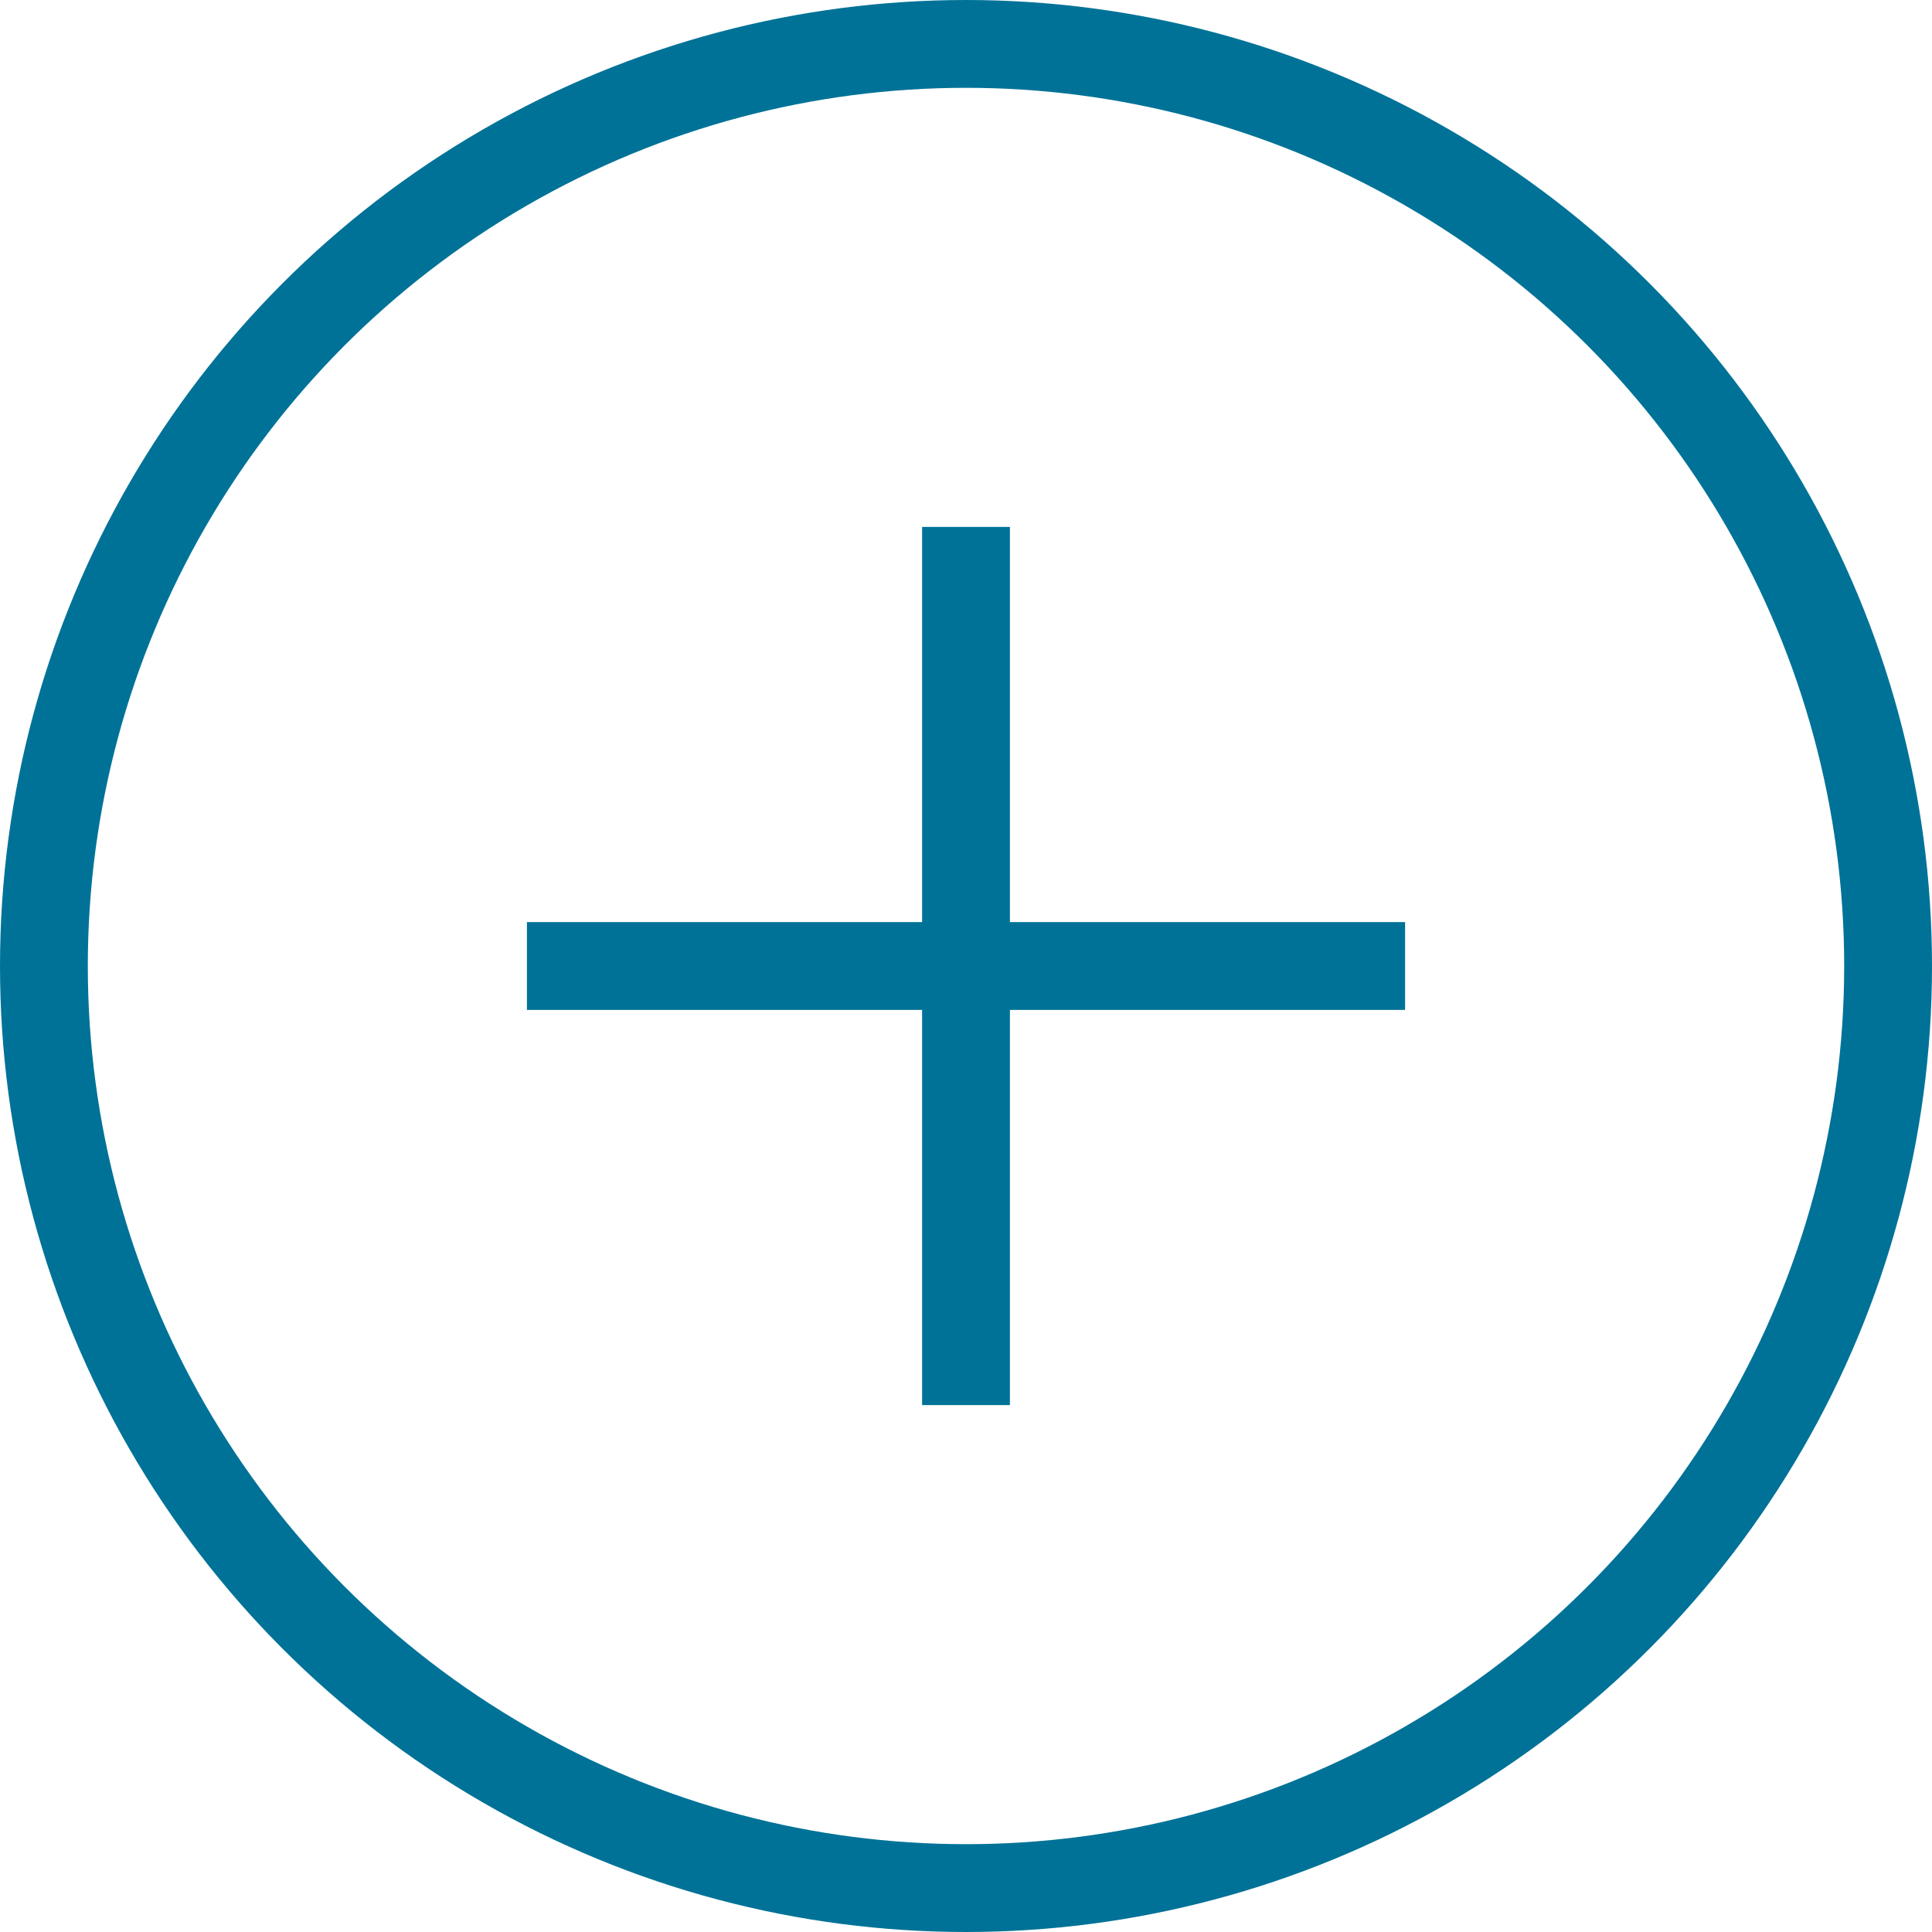
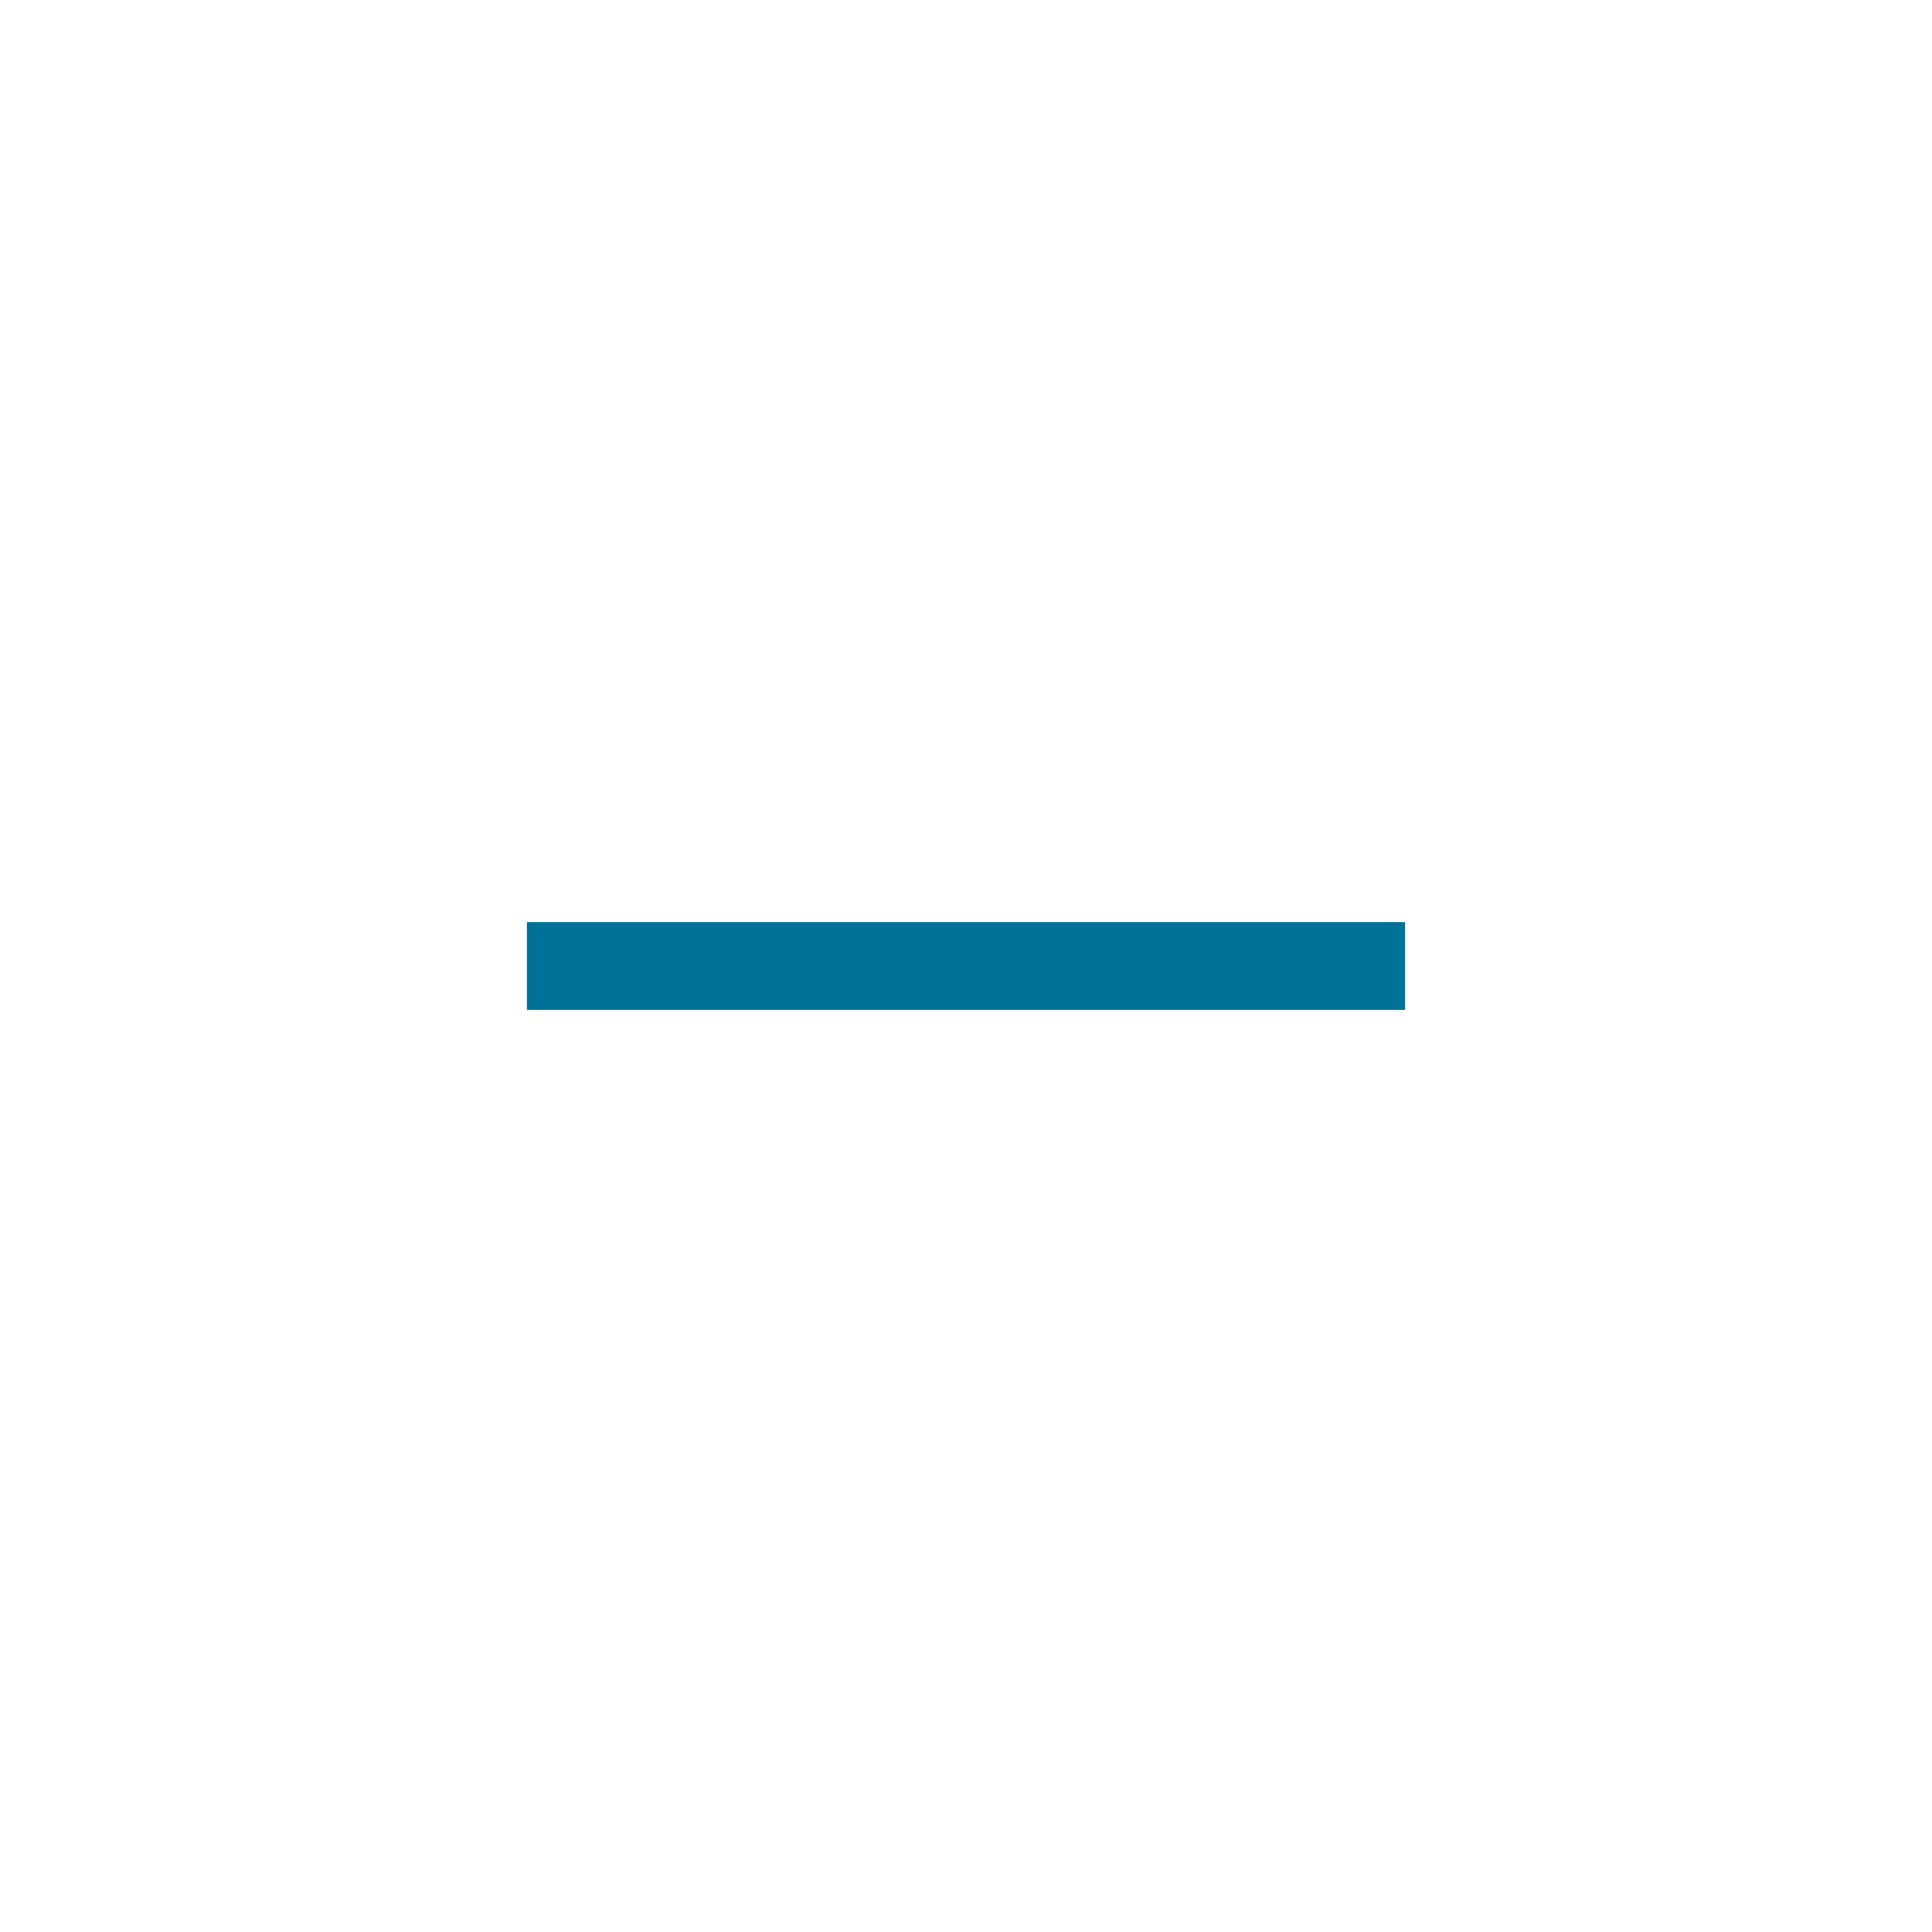
<svg xmlns="http://www.w3.org/2000/svg" viewBox="0 0 22 22">
  <defs>
    <style>.cls-1{fill:none;stroke:#007297;stroke-miterlimit:10;}</style>
  </defs>
  <g id="Layer_2" data-name="Layer 2">
    <g id="Design_system" data-name="Design system">
-       <circle class="cls-1" cx="11" cy="11" r="10.5" />
      <line class="cls-1" x1="16" y1="11" x2="6" y2="11" />
-       <line class="cls-1" x1="11" y1="16" x2="11" y2="6" />
    </g>
  </g>
</svg>